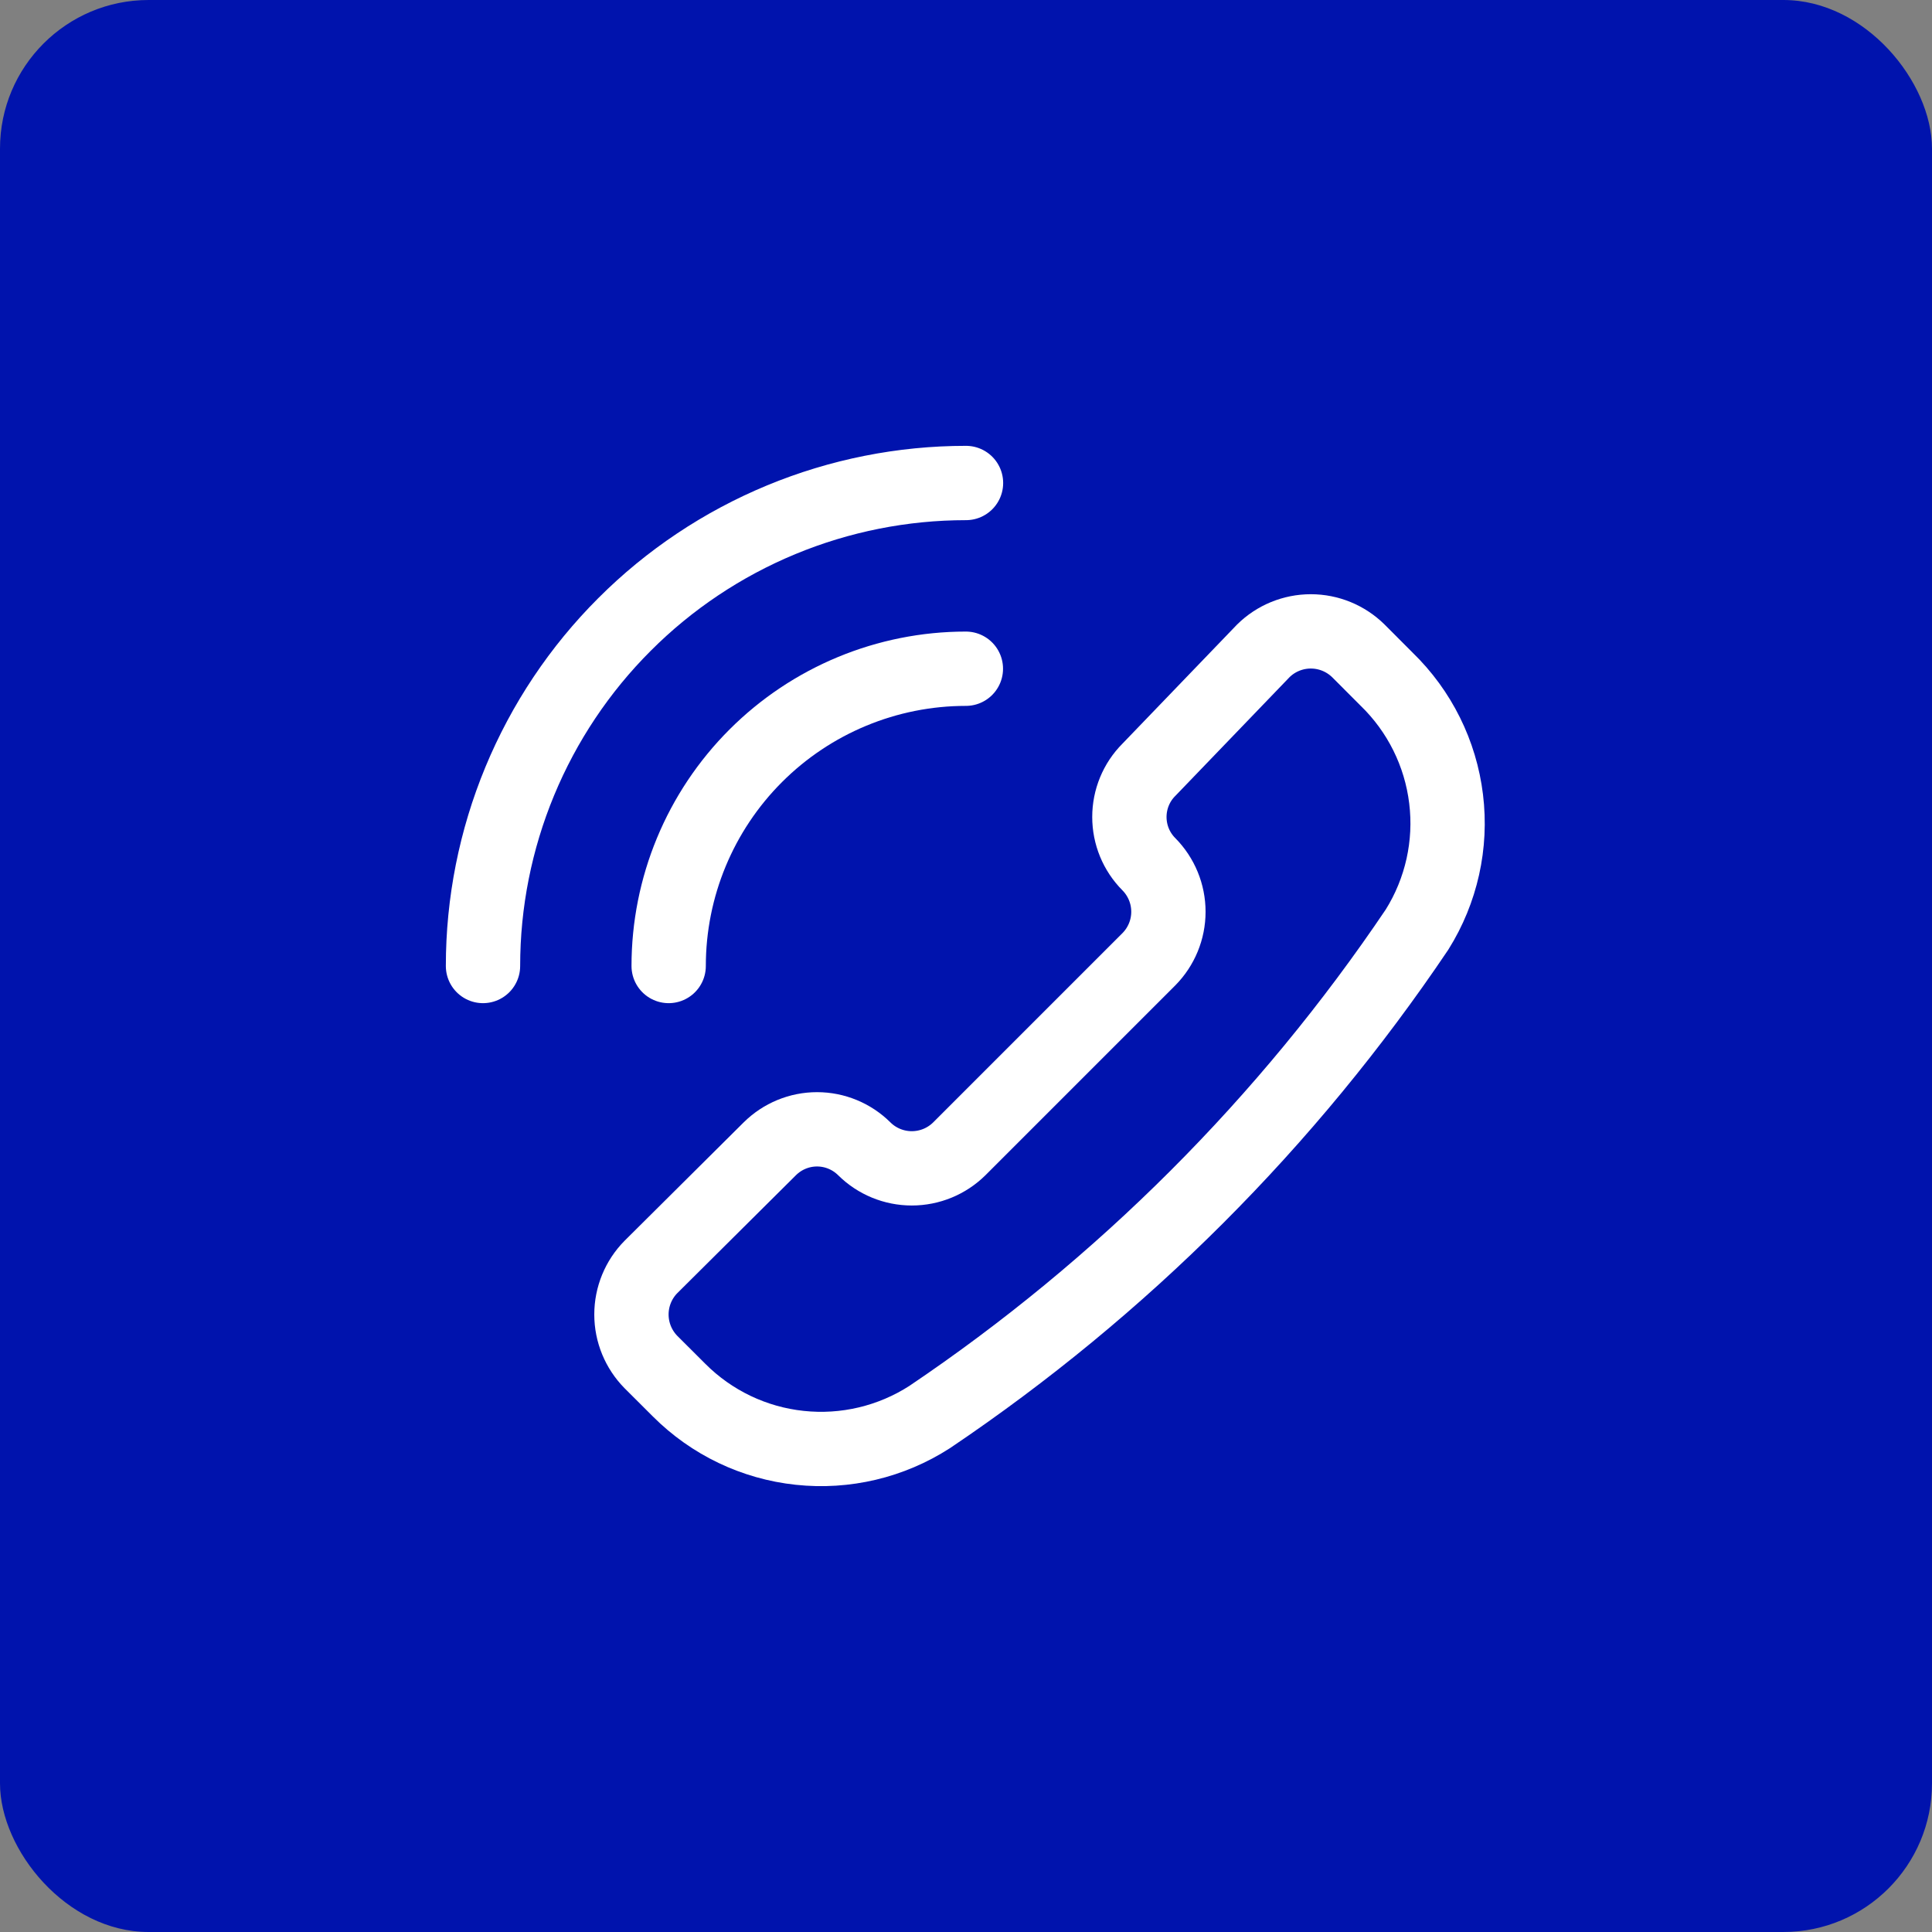
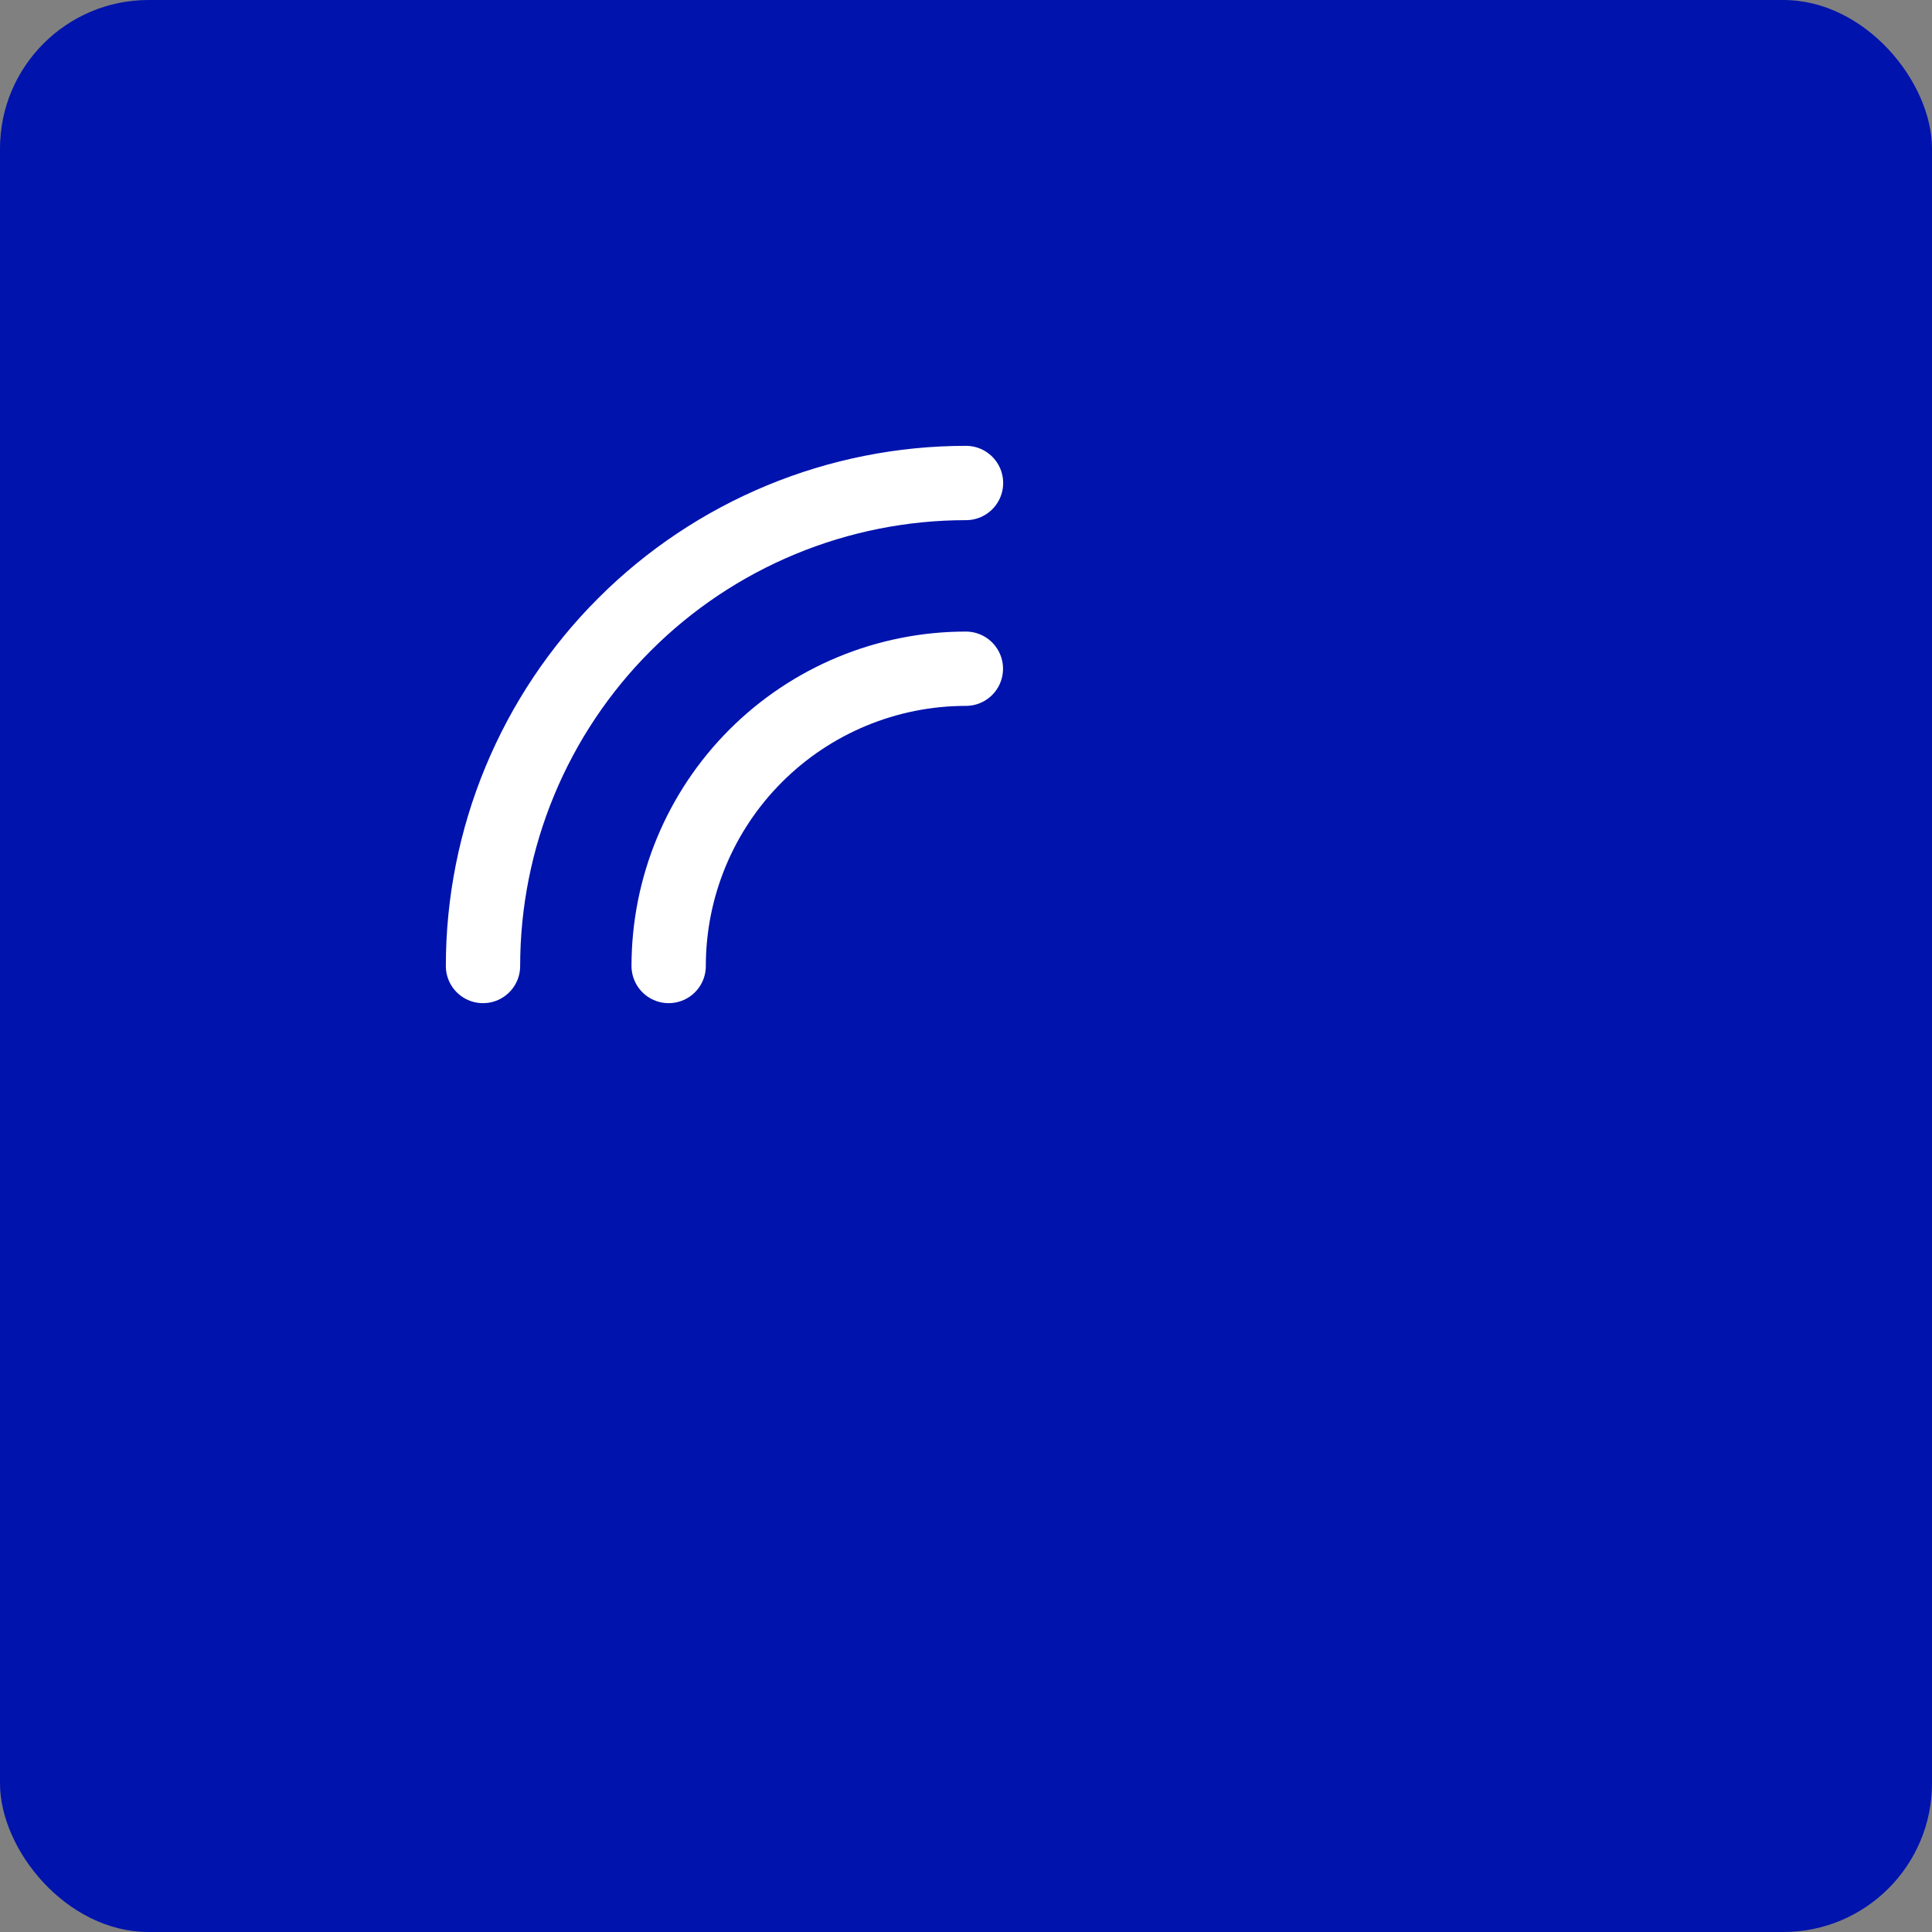
<svg xmlns="http://www.w3.org/2000/svg" width="30" height="30" viewBox="0 0 30 30" fill="none">
  <rect x="0" y="0" width="30" height="30" fill="#808080" stroke="none" />
  <rect width="30" height="30" rx="2.308" fill="#0013AD" />
-   <path d="M14.435 22.004C13.837 22.389 13.125 22.558 12.418 22.482C11.71 22.407 11.05 22.091 10.547 21.588L10.108 21.15C9.914 20.953 9.805 20.688 9.805 20.411C9.805 20.135 9.914 19.869 10.108 19.673L11.954 17.838C12.149 17.645 12.412 17.536 12.687 17.536C12.962 17.536 13.225 17.645 13.42 17.838C13.616 18.033 13.882 18.142 14.158 18.142C14.435 18.142 14.7 18.033 14.897 17.838L17.839 14.896C18.034 14.699 18.143 14.434 18.143 14.158C18.143 13.881 18.034 13.616 17.839 13.419C17.645 13.224 17.537 12.961 17.537 12.686C17.537 12.412 17.645 12.148 17.839 11.954L19.616 10.107C19.812 9.913 20.078 9.804 20.354 9.804C20.631 9.804 20.896 9.913 21.093 10.107L21.531 10.546C22.043 11.042 22.369 11.699 22.455 12.406C22.542 13.114 22.382 13.83 22.004 14.434C19.992 17.422 17.422 19.992 14.435 22.004Z" stroke="white" stroke-width="1.154" stroke-linecap="round" stroke-linejoin="round" />
  <path d="M15 7.5C14.015 7.5 13.04 7.694 12.13 8.071C11.22 8.448 10.393 9 9.697 9.697C9 10.393 8.448 11.22 8.071 12.13C7.694 13.04 7.5 14.015 7.5 15" stroke="white" stroke-width="1.154" stroke-linecap="round" stroke-linejoin="round" />
  <path d="M14.998 10.384C13.774 10.384 12.6 10.871 11.735 11.736C10.869 12.602 10.383 13.776 10.383 15" stroke="white" stroke-width="1.154" stroke-linecap="round" stroke-linejoin="round" />
</svg>